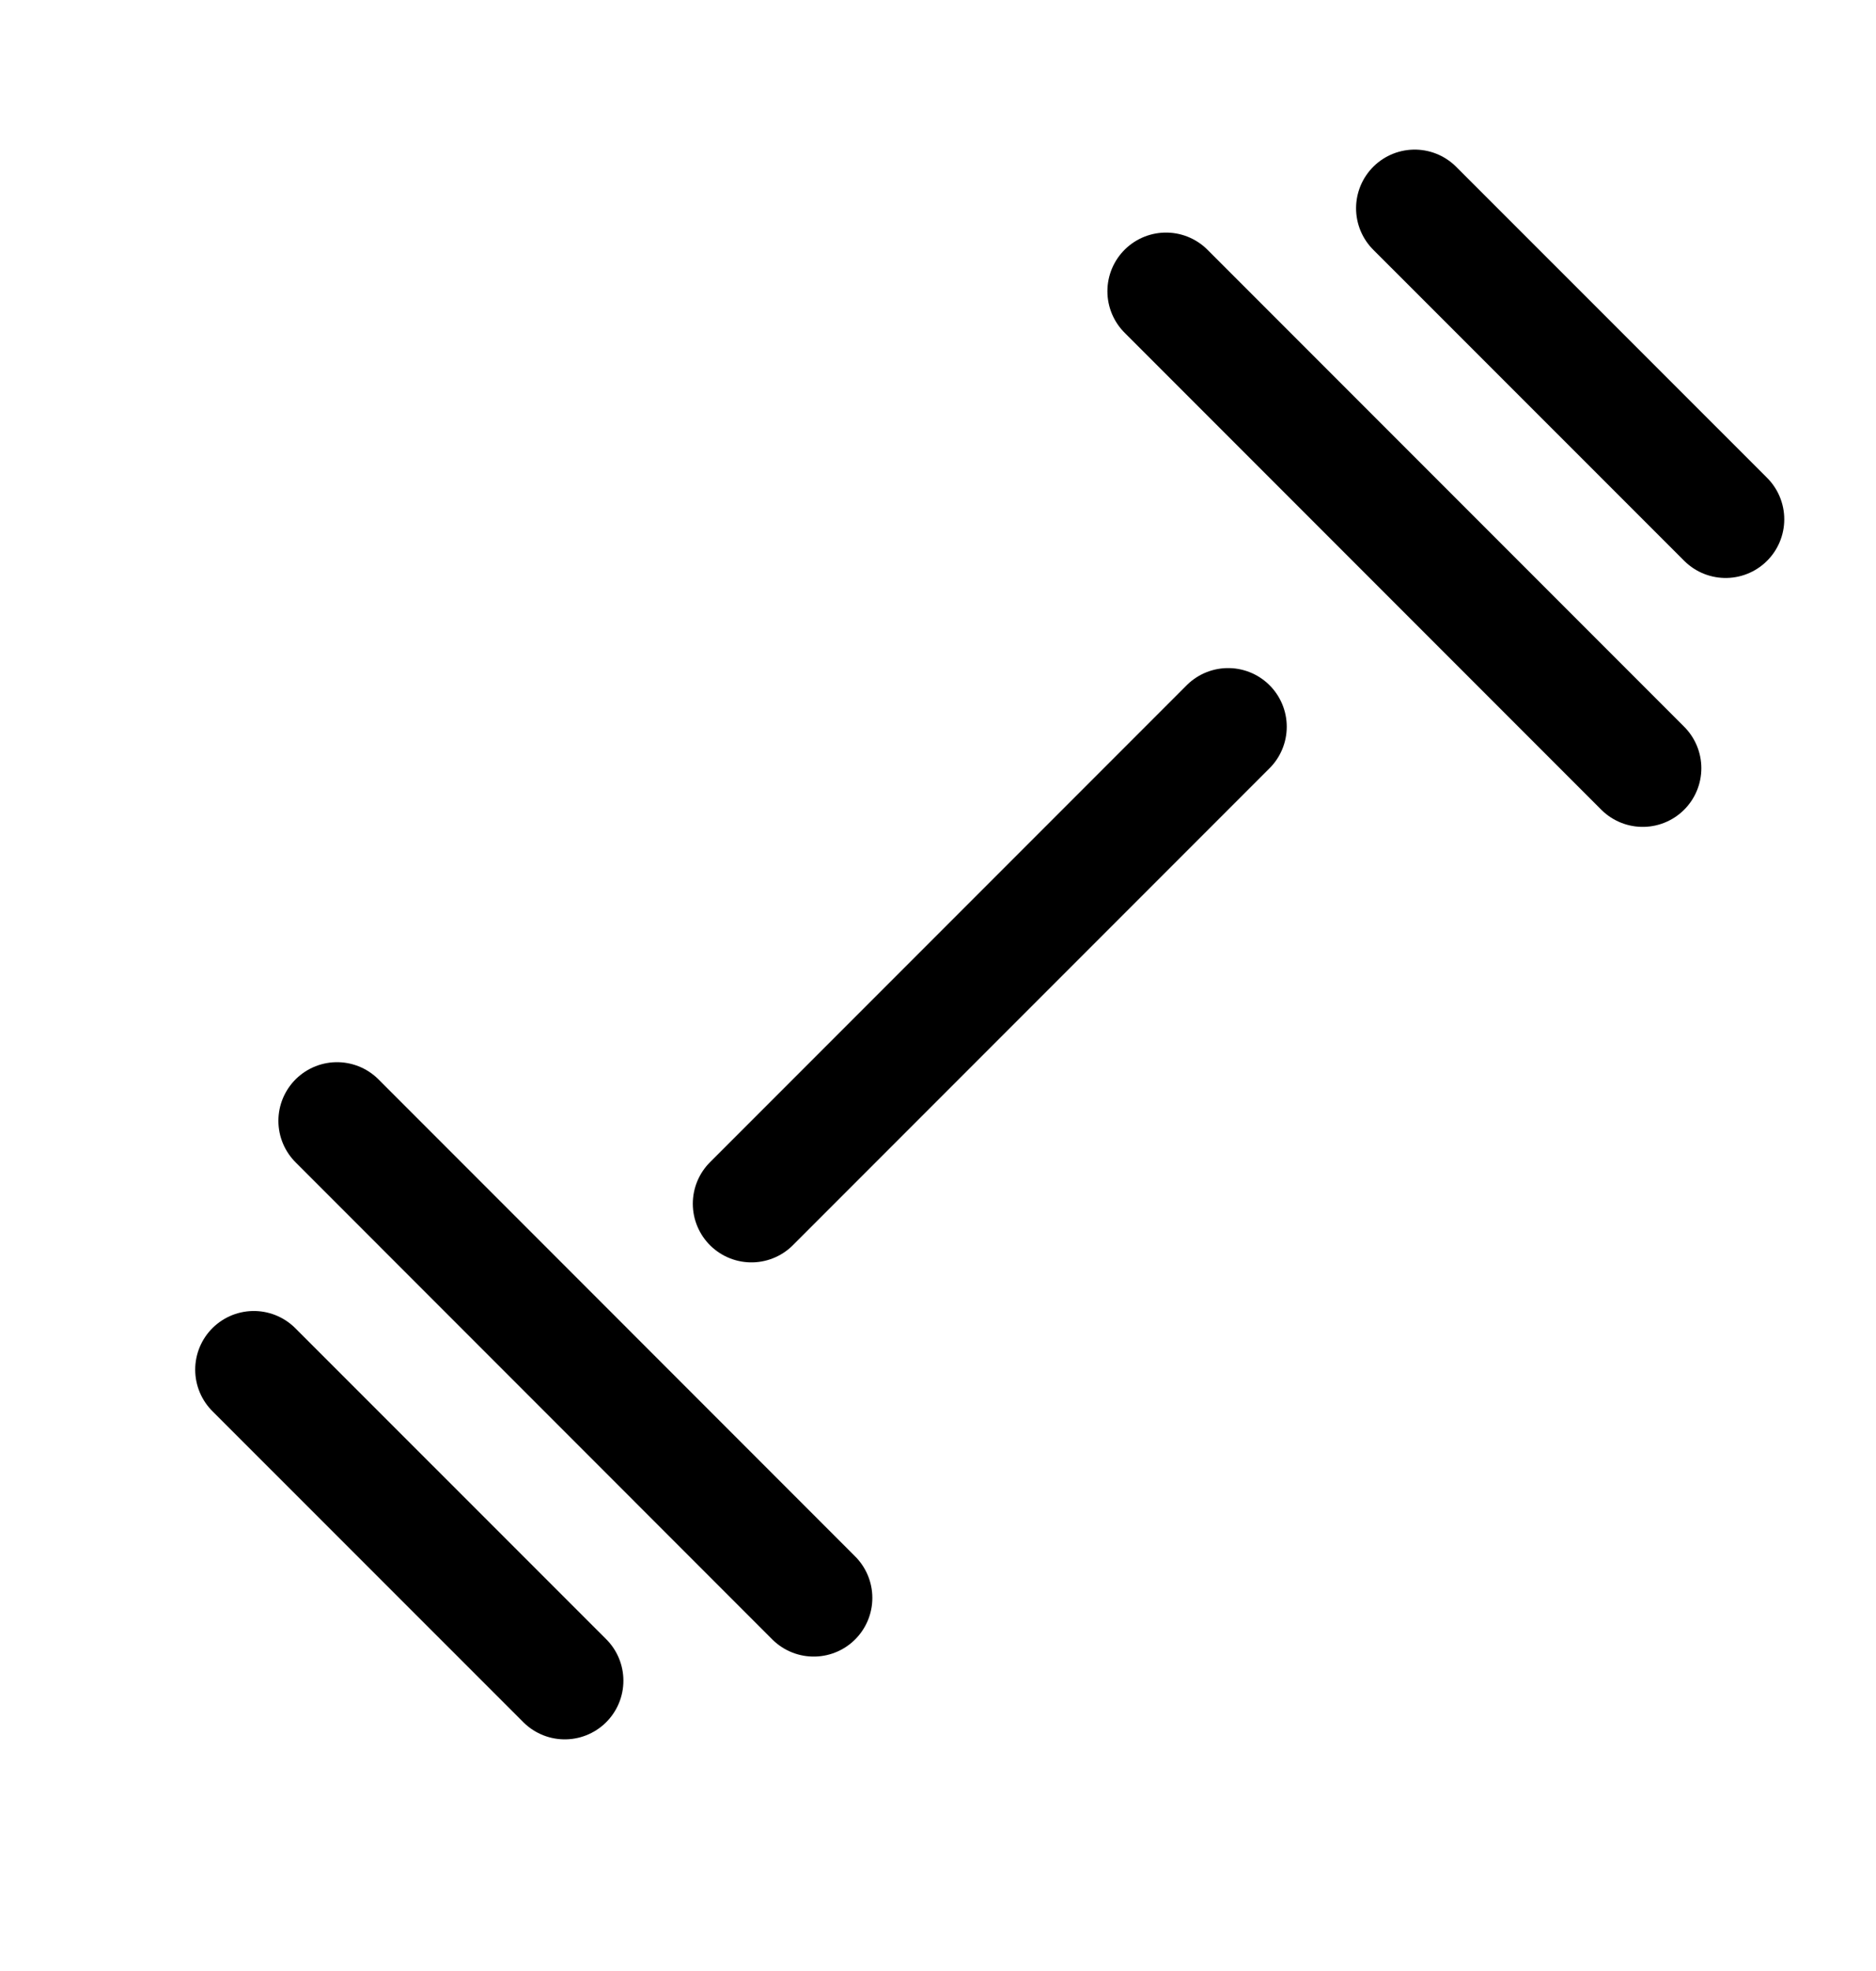
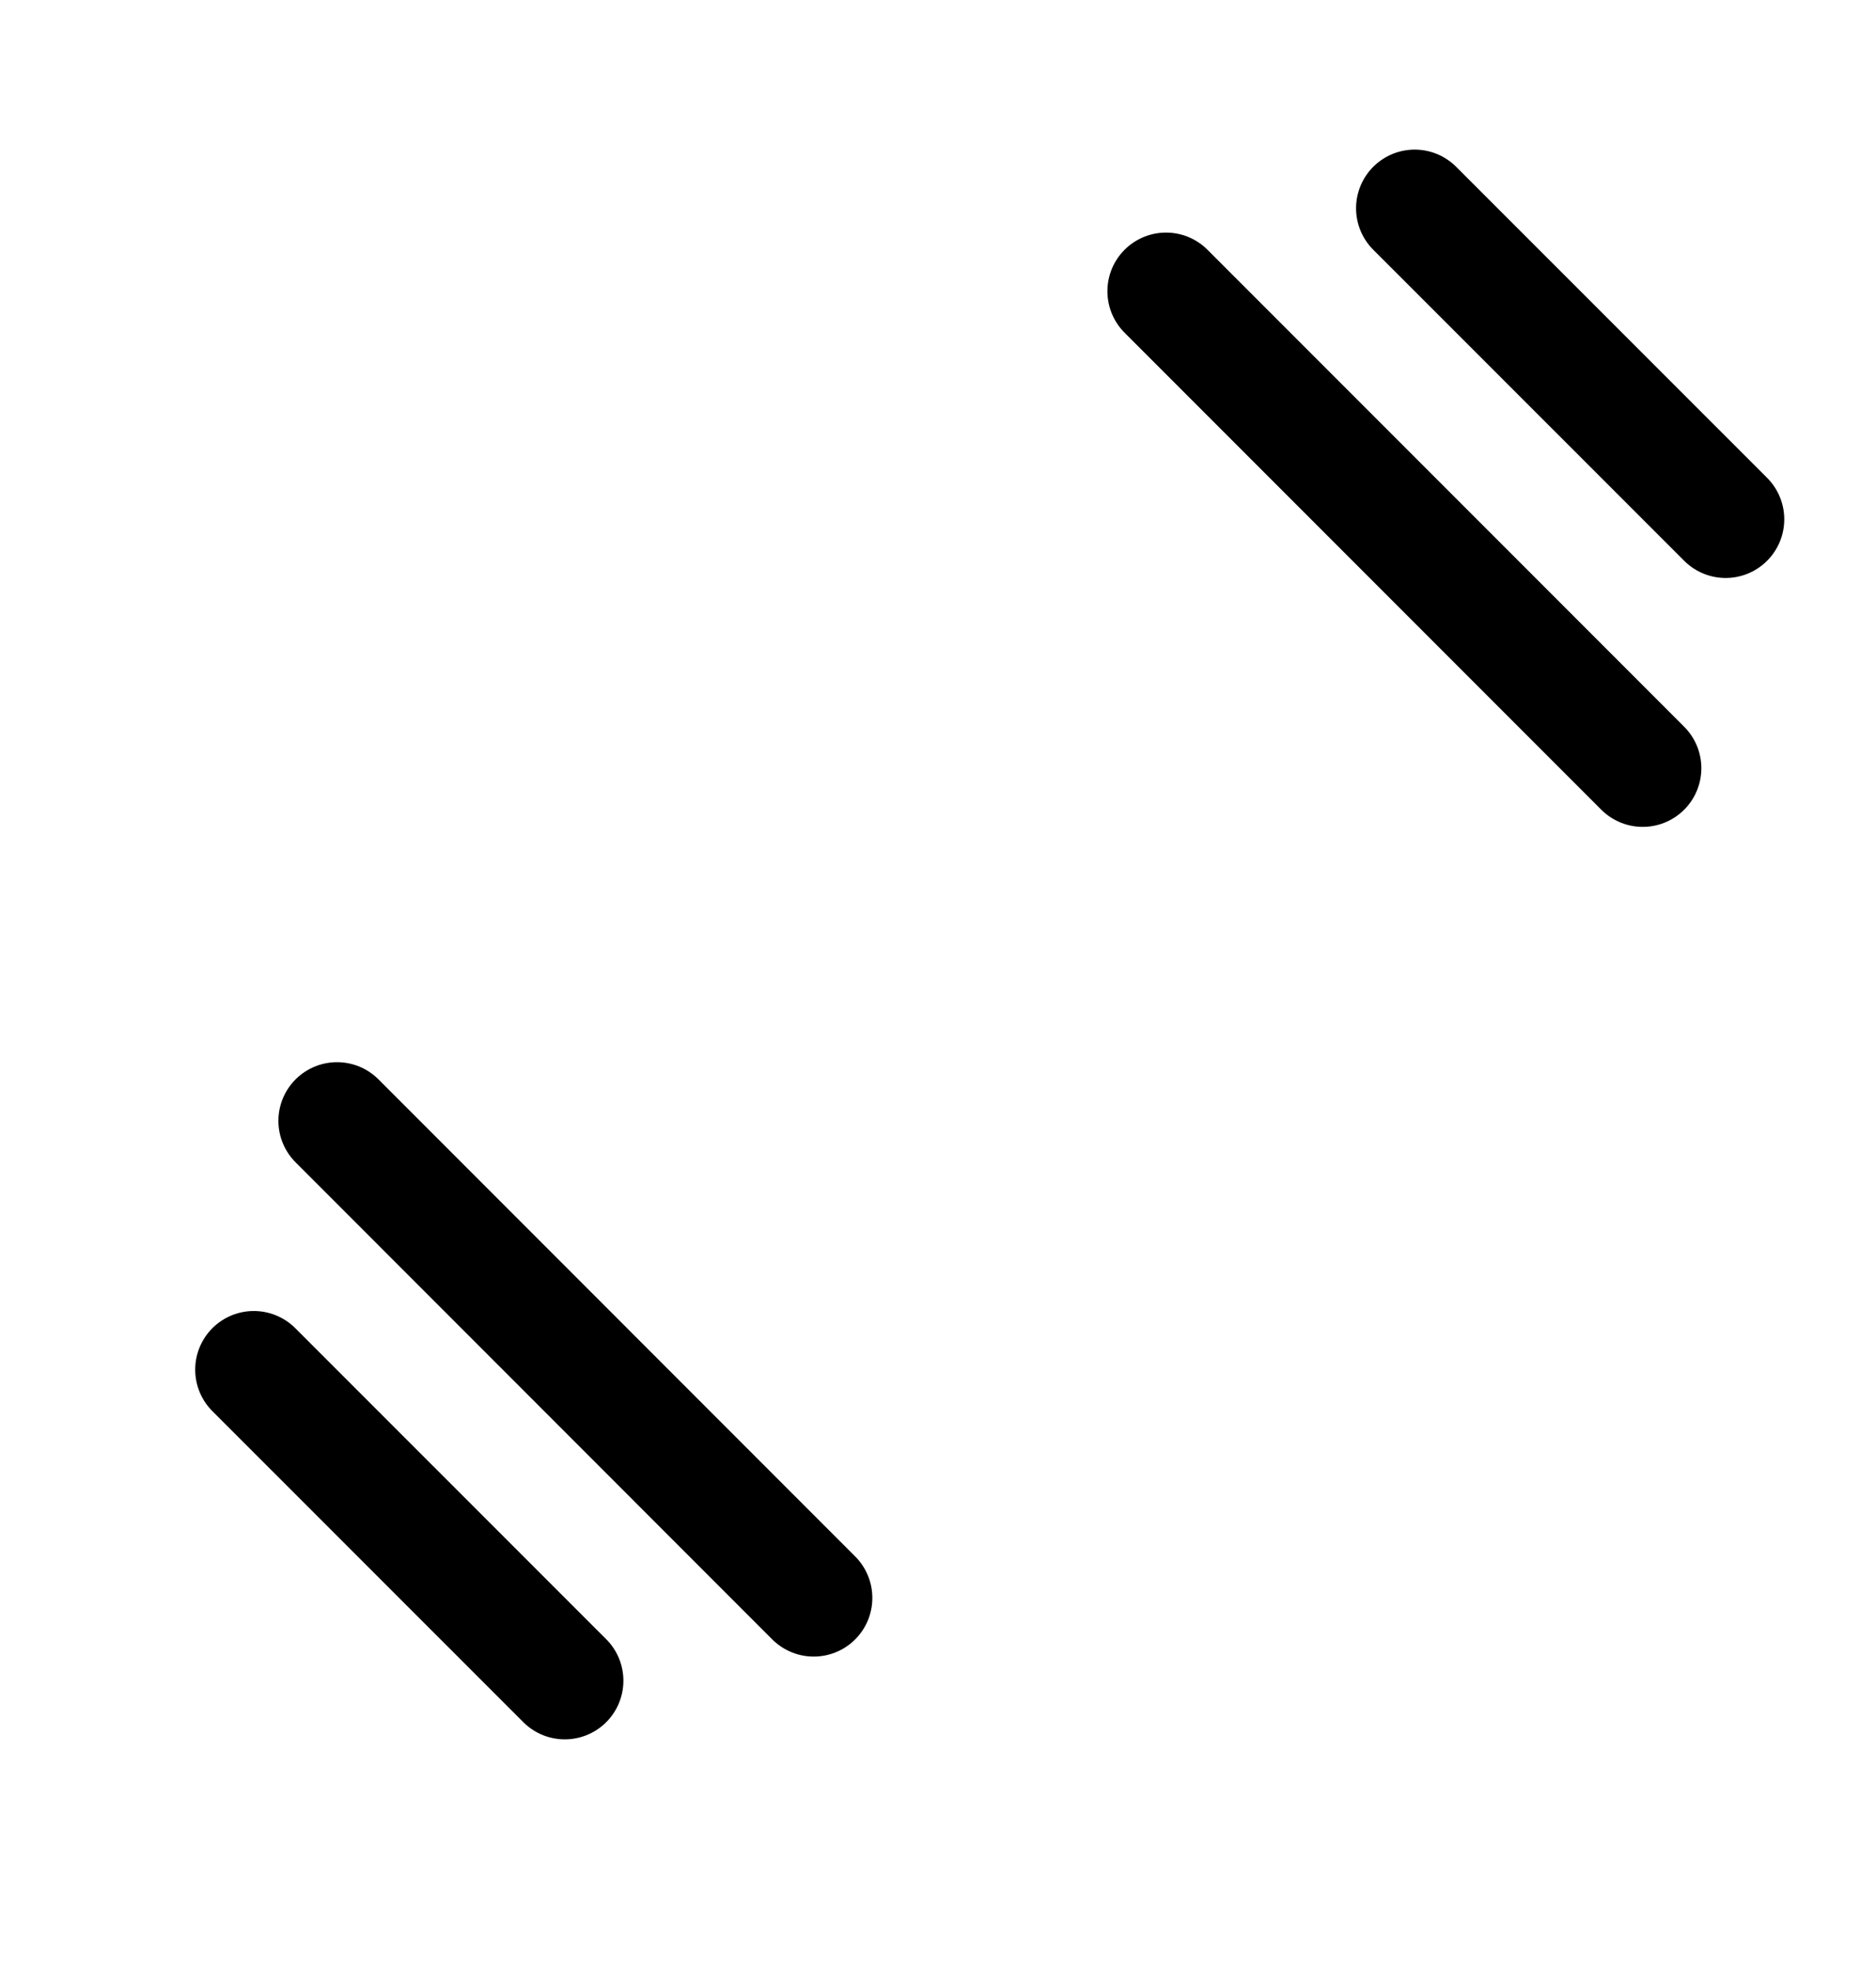
<svg xmlns="http://www.w3.org/2000/svg" width="20" height="21" viewBox="0 0 20 21" fill="none">
  <g clip-path="url(#clip0_125_755)">
-     <path d="M13.093 7.743L8.011 12.825" stroke="black" stroke-width="1.25" stroke-linecap="round" />
    <path d="M12.431 3.103L17.513 8.185" stroke="black" stroke-width="1.25" stroke-linecap="round" />
    <path d="M15.082 2.219L18.397 5.533" stroke="black" stroke-width="1.25" stroke-linecap="round" />
    <path d="M3.593 11.942L8.675 17.025" stroke="black" stroke-width="1.25" stroke-linecap="round" />
    <path d="M2.706 14.593L6.021 17.907" stroke="black" stroke-width="1.25" stroke-linecap="round" />
  </g>
  <defs>
    <clipPath id="clip0_125_755">
      <rect width="18.75" height="20" fill="white" transform="translate(0.625 0.616)" />
    </clipPath>
  </defs>
</svg>